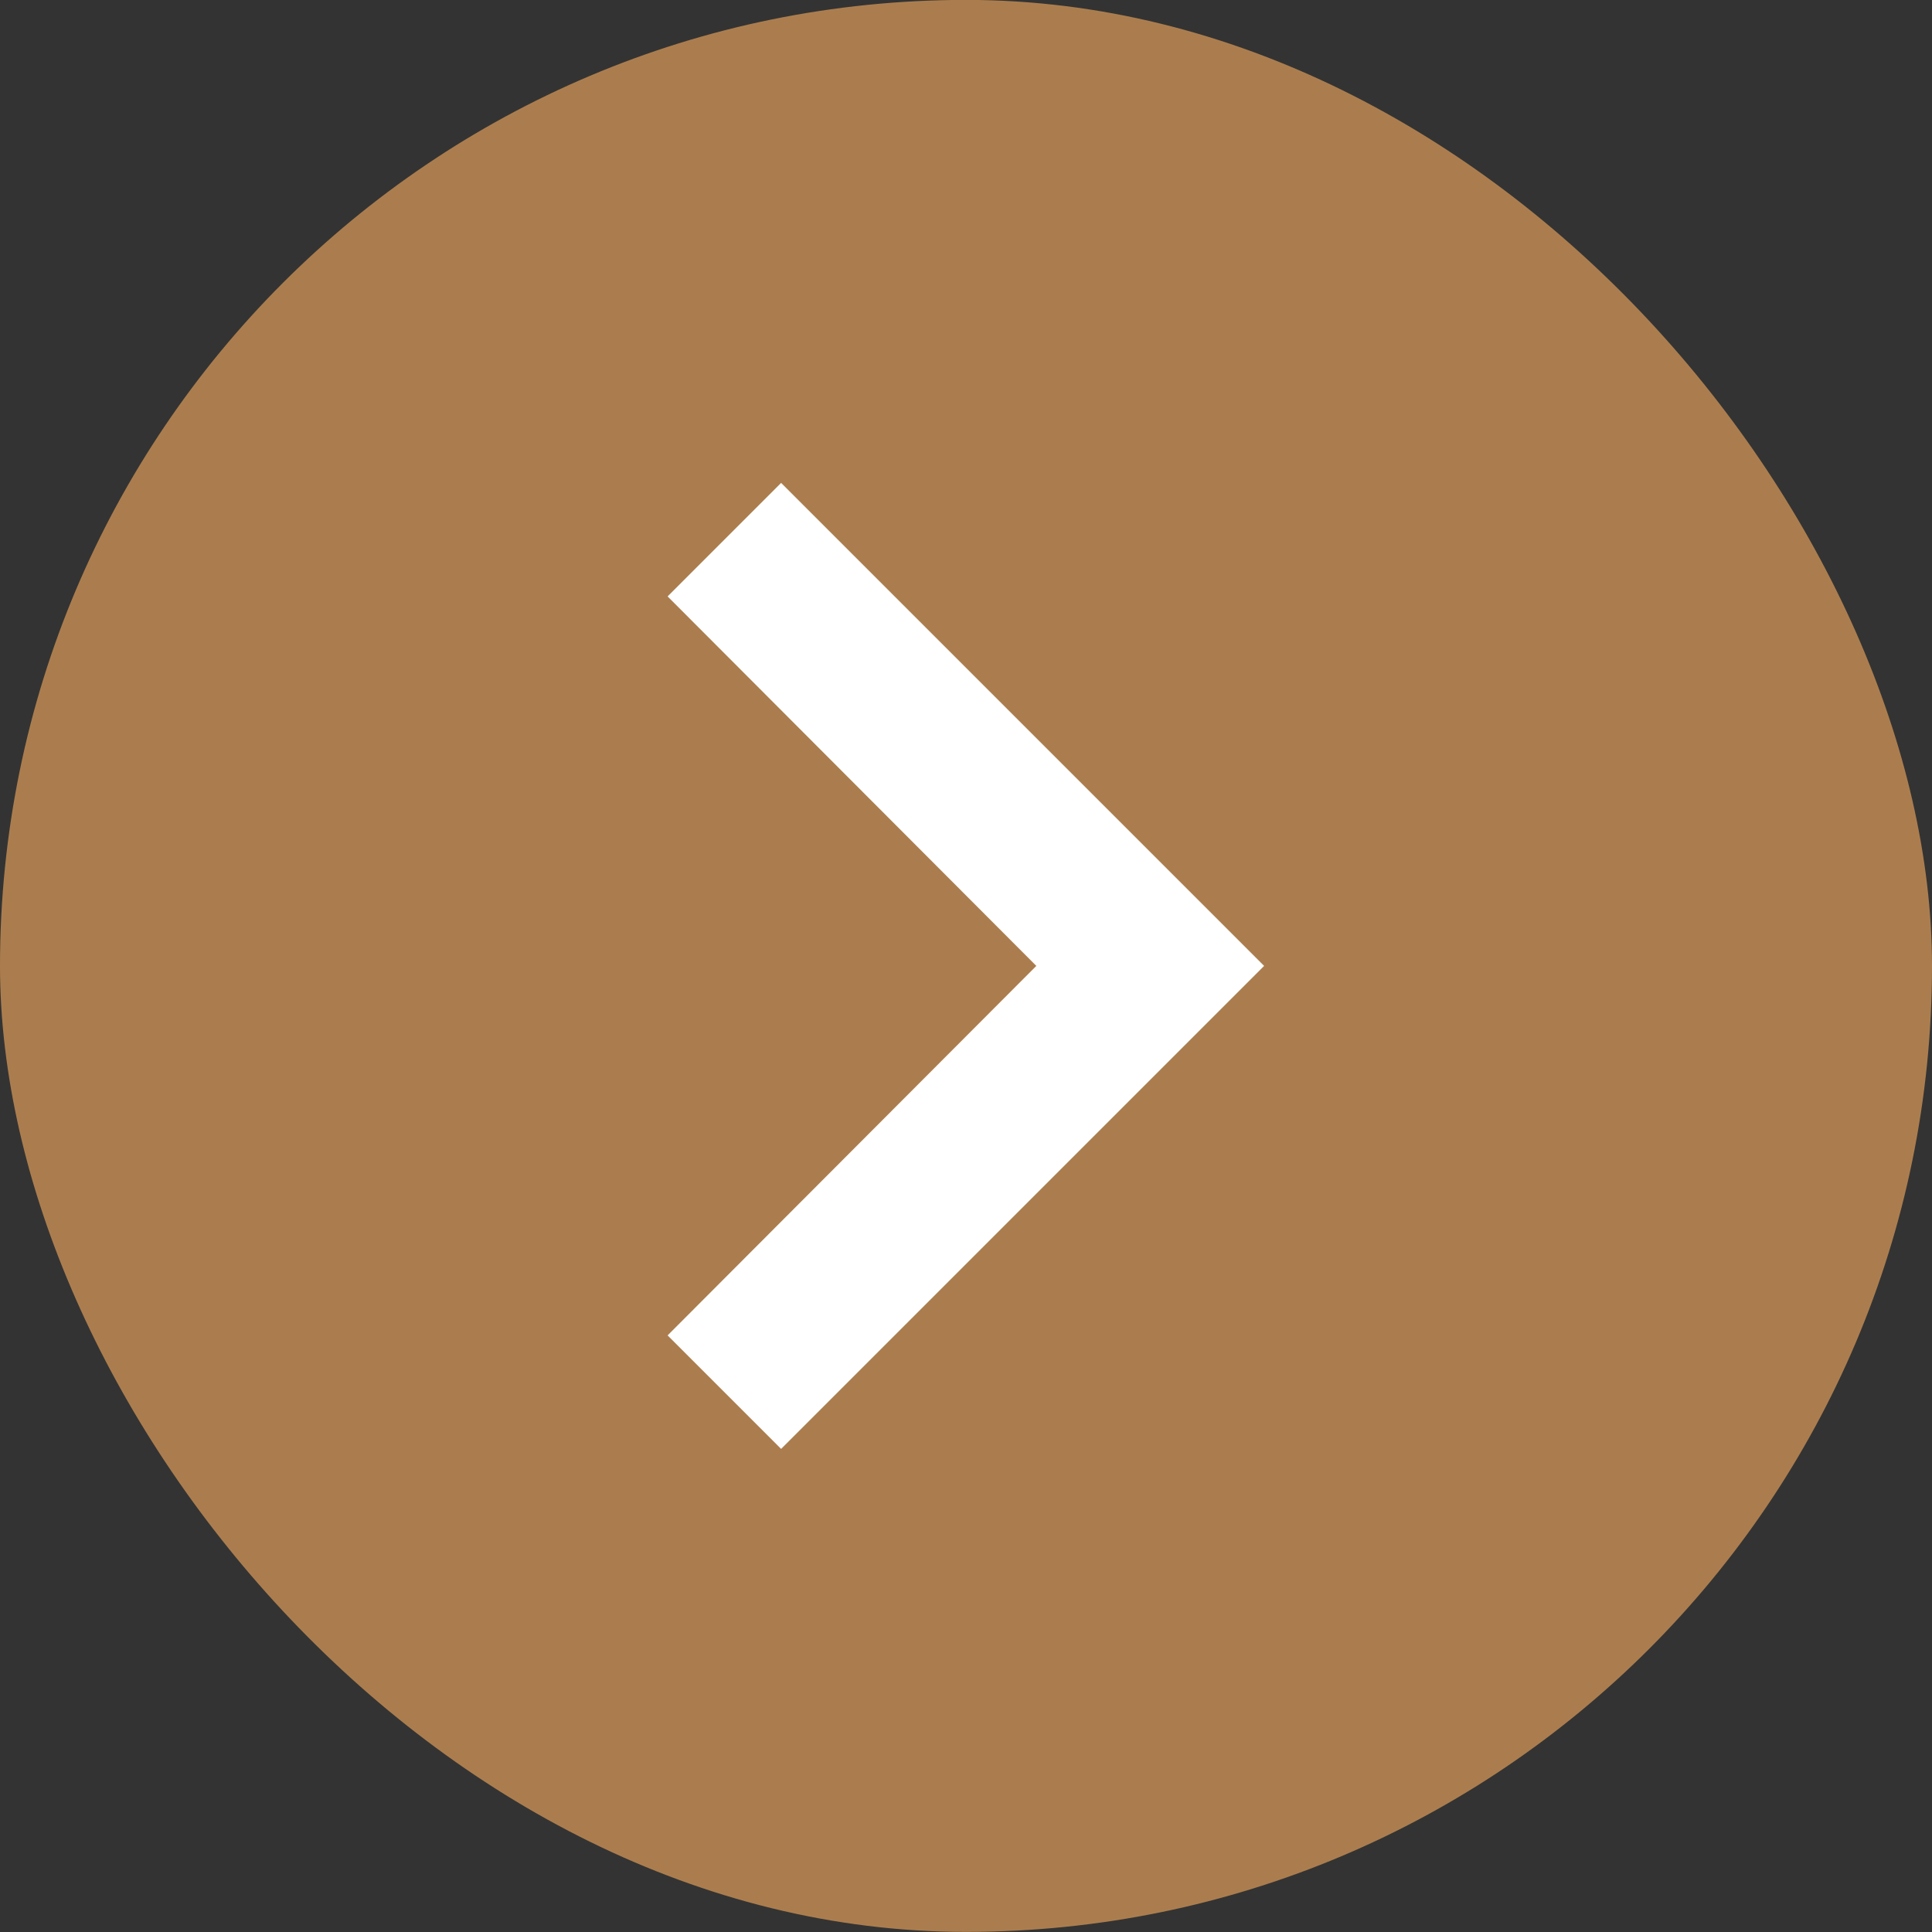
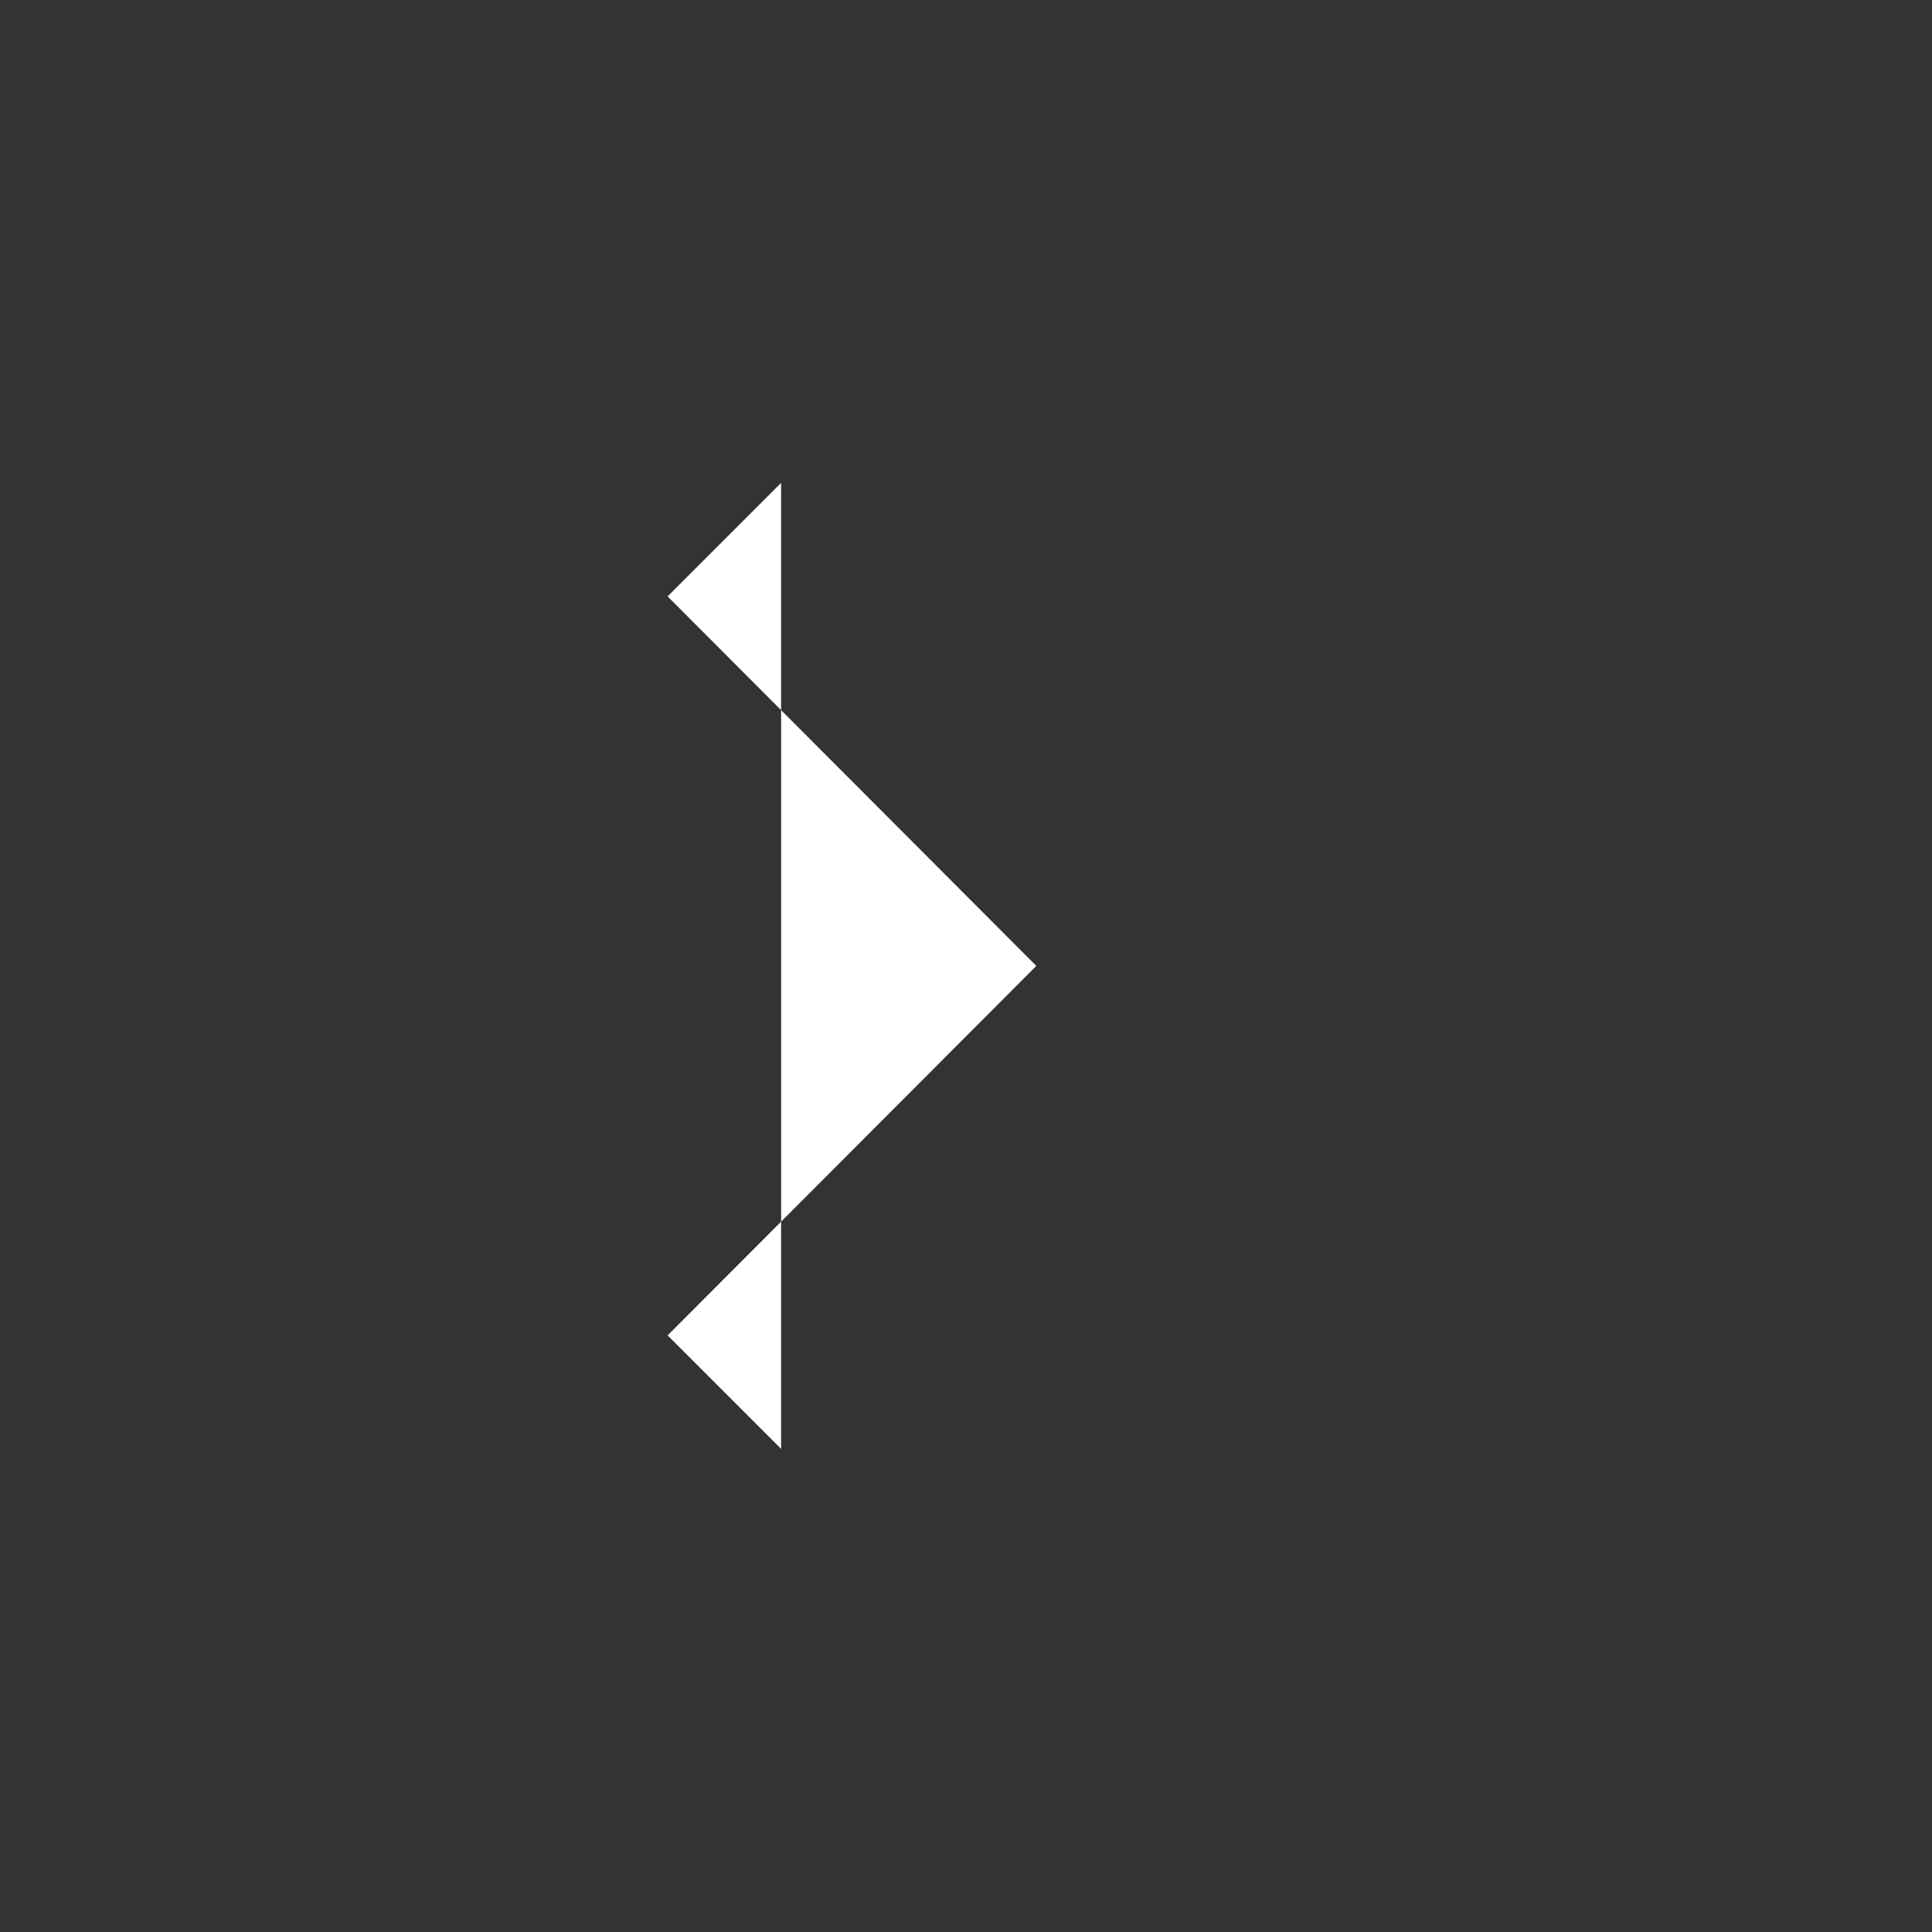
<svg xmlns="http://www.w3.org/2000/svg" width="20" height="20" viewBox="0 0 20 20" fill="none">
  <rect x="0" y="0" width="20" height="20" fill="#333333" stroke="none" />
-   <rect x="20" y="19.999" width="20" height="20" rx="10" transform="rotate(-180 20 19.999)" fill="#AB7D4E" />
-   <path d="M6.911 13.824L8.086 14.999L13.086 9.999L8.086 4.999L6.911 6.174L10.728 9.999L6.911 13.824Z" fill="white" />
+   <path d="M6.911 13.824L8.086 14.999L8.086 4.999L6.911 6.174L10.728 9.999L6.911 13.824Z" fill="white" />
</svg>